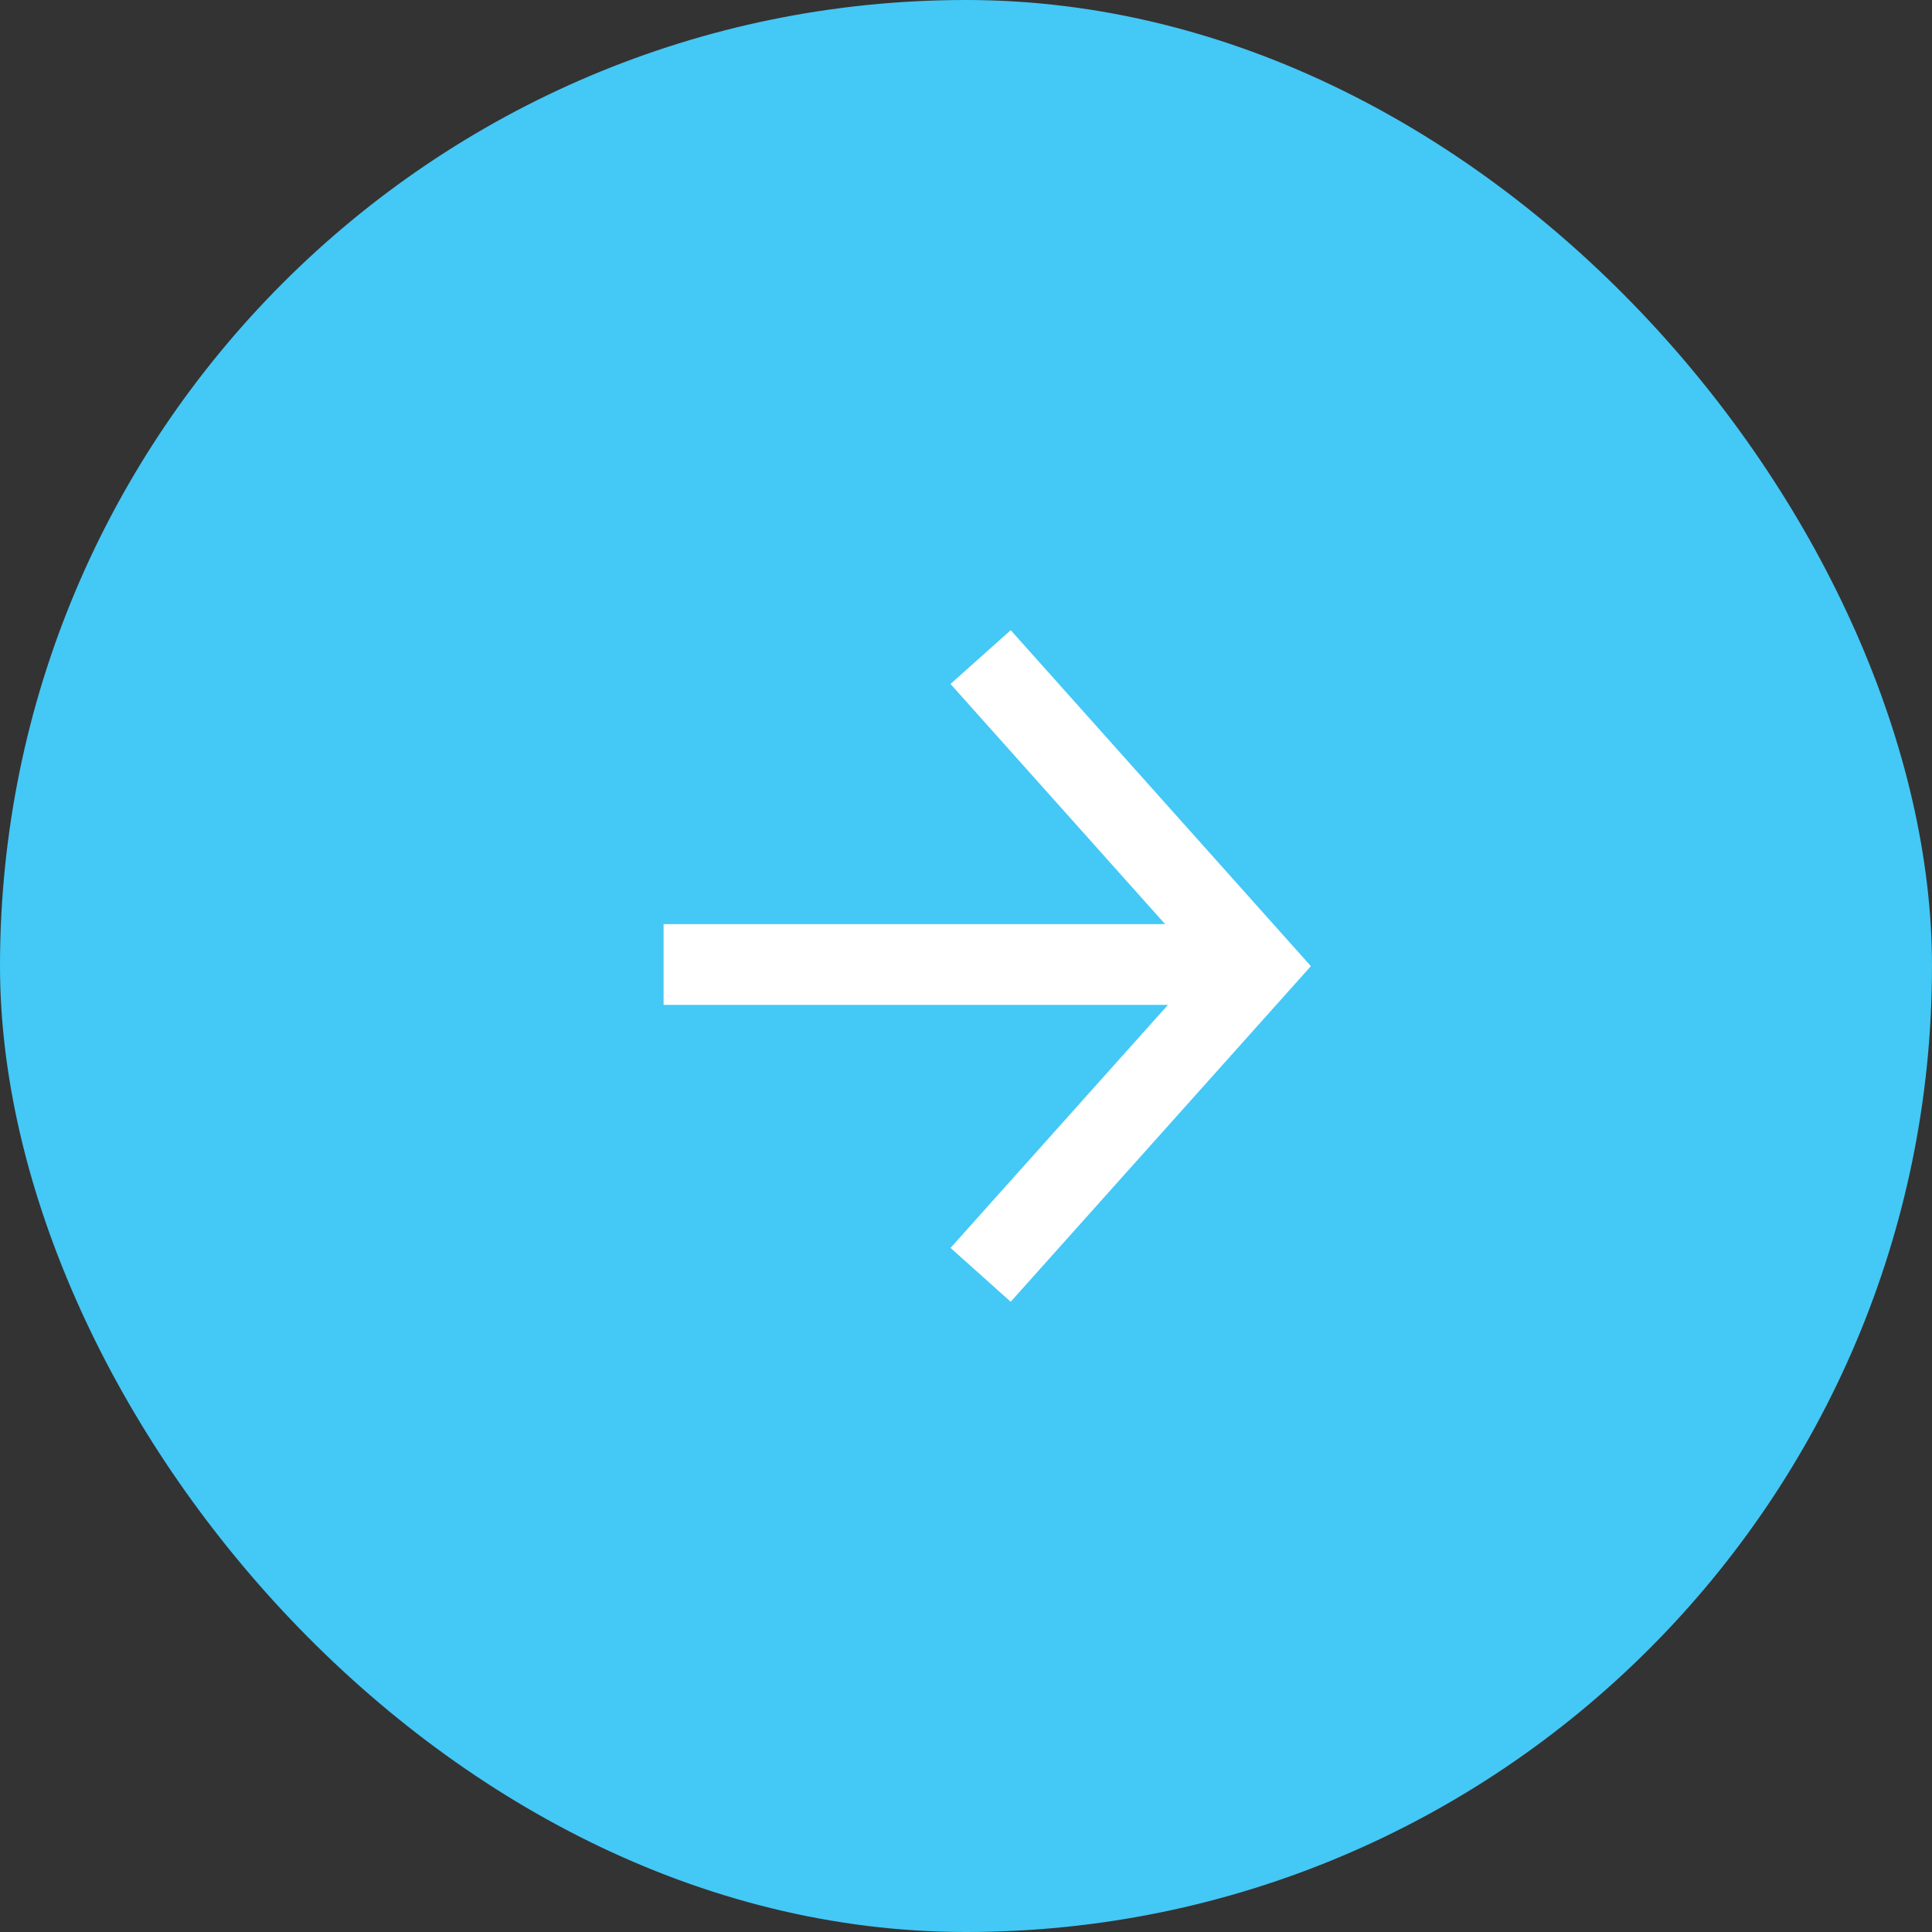
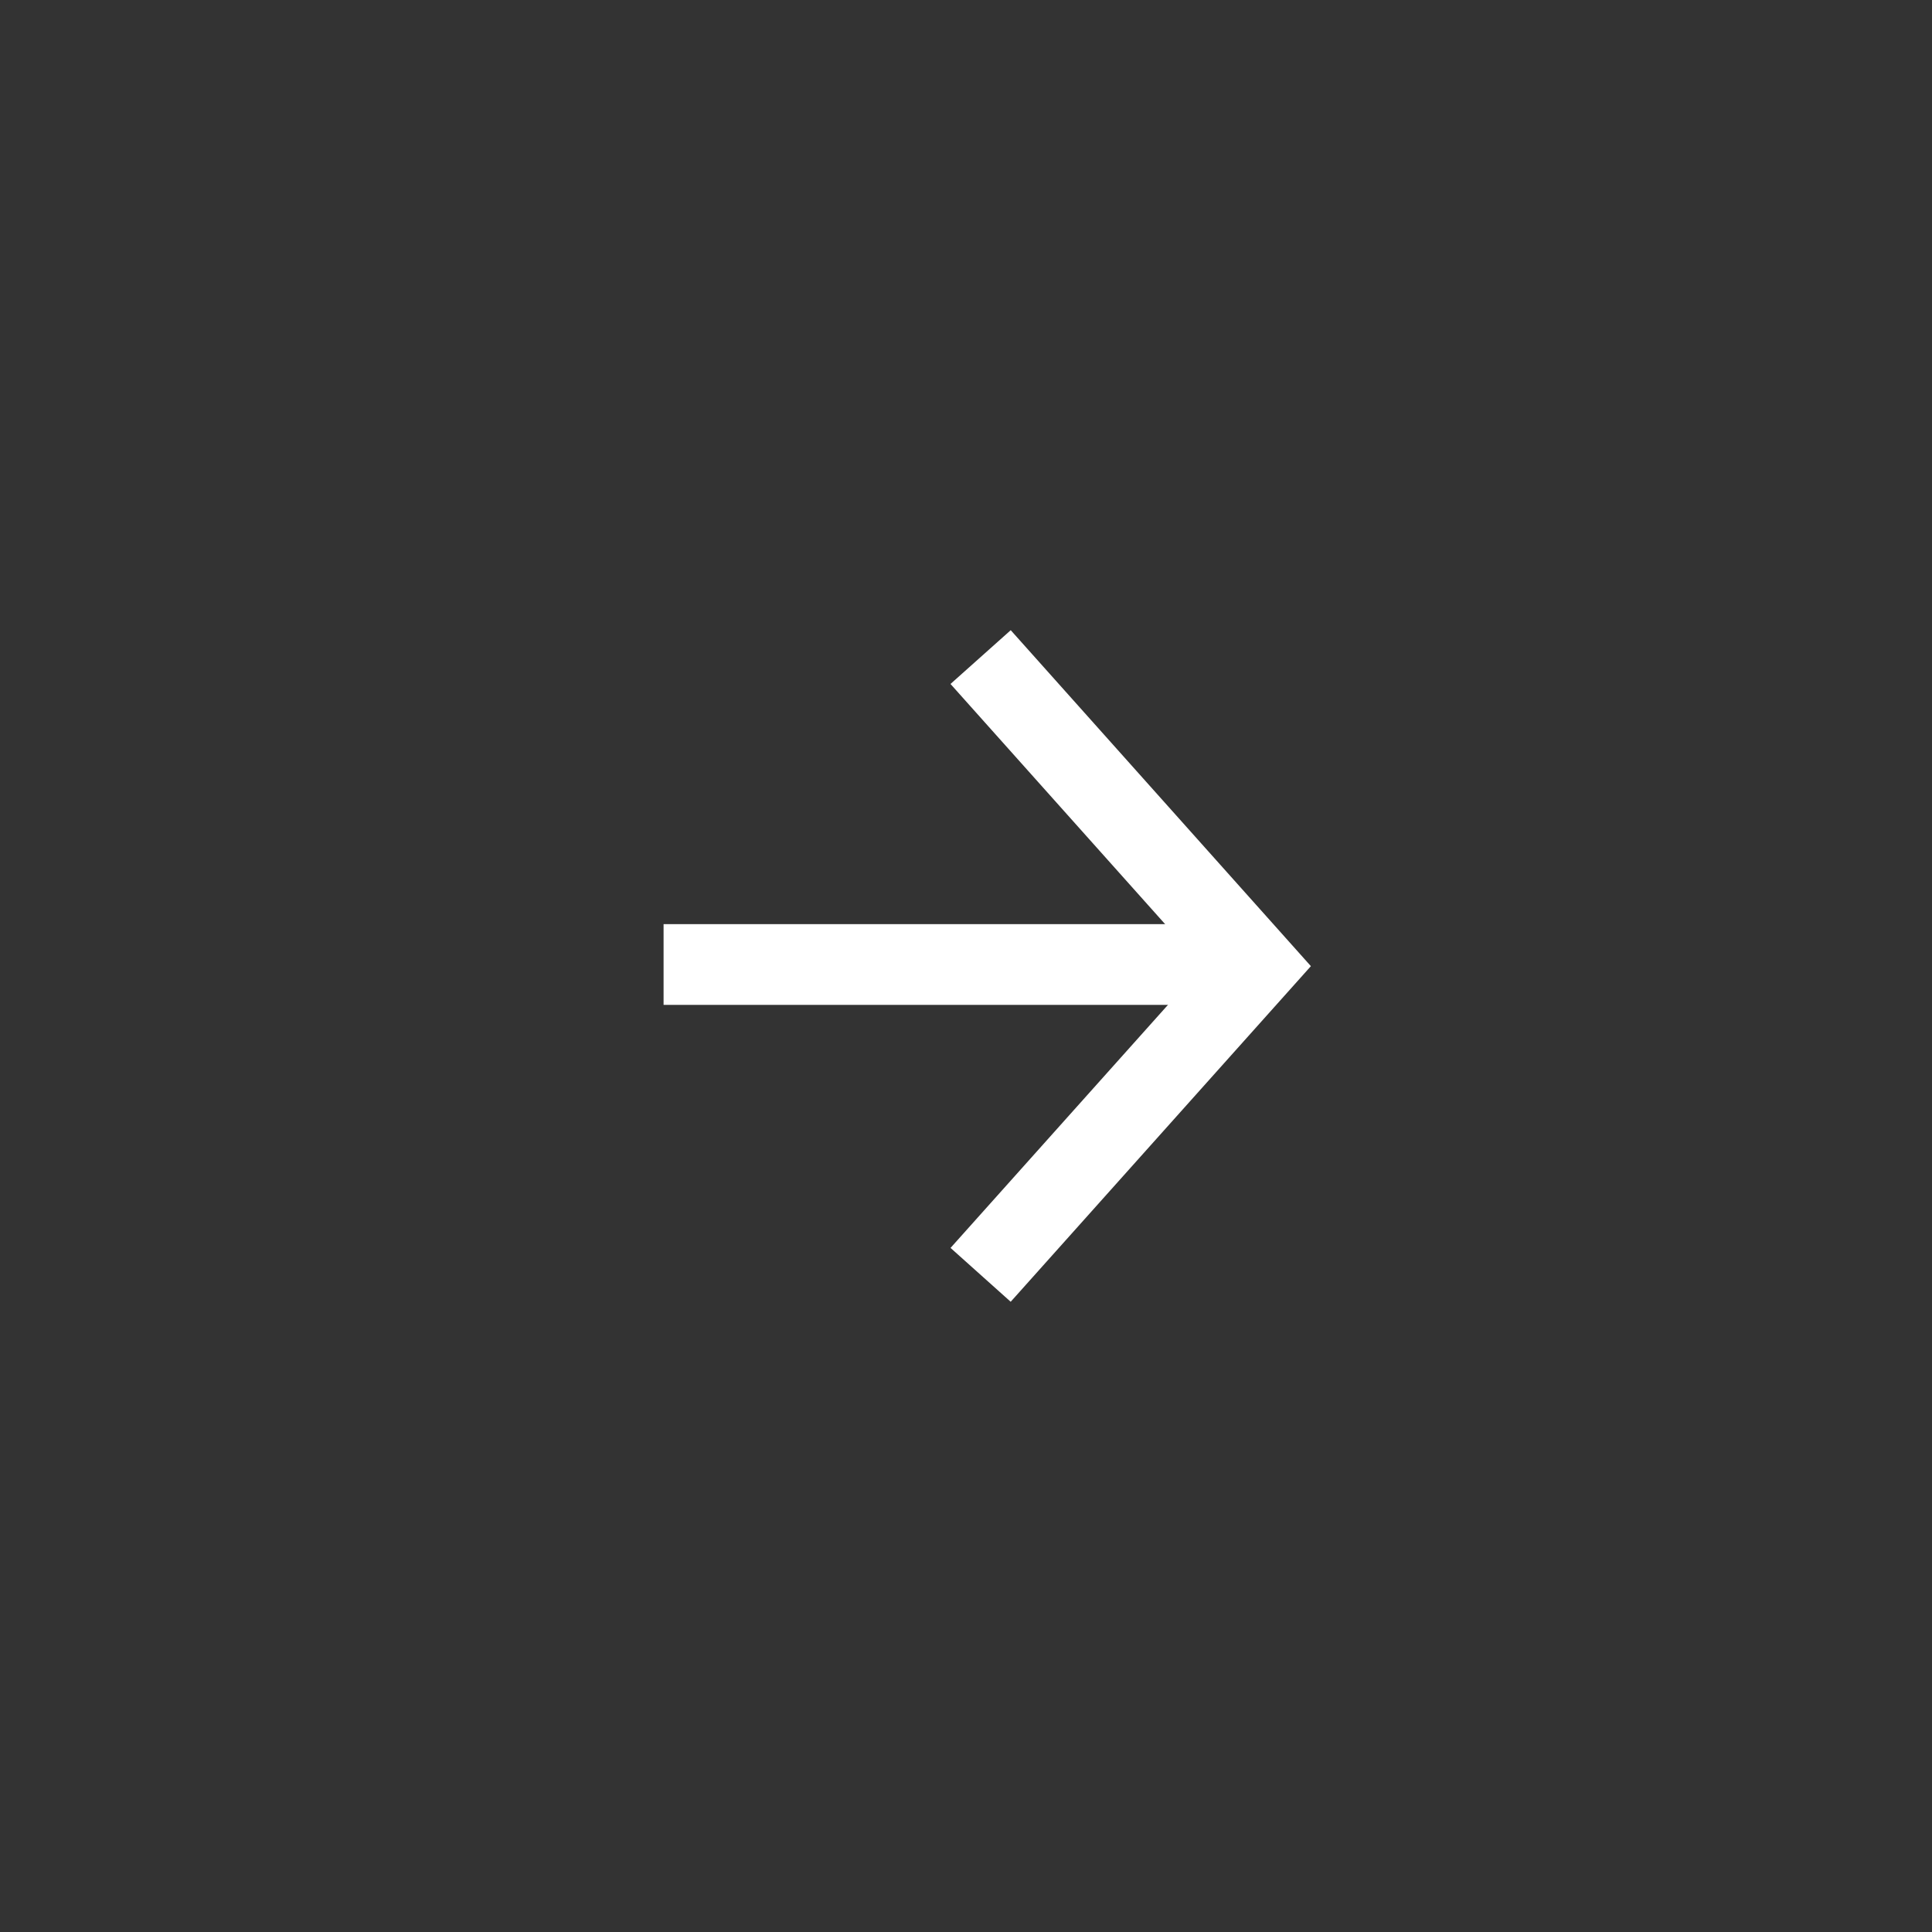
<svg xmlns="http://www.w3.org/2000/svg" width="47.862" height="47.862" viewBox="0 0 47.862 47.862">
  <rect x="0" y="0" width="47.862" height="47.862" fill="#333333" stroke="none" />
  <g id="Group_371773" data-name="Group 371773" transform="translate(-400.061 -587.835)">
-     <rect id="Rectangle_51763" data-name="Rectangle 51763" width="47.862" height="47.862" rx="23.931" transform="translate(400.061 587.835)" fill="#44c8f6" />
    <g id="Group_371678" data-name="Group 371678" transform="translate(416.5 604.113)">
      <path id="Line_142" data-name="Line 142" d="M14.983,1H0V-1H14.983Z" transform="translate(0 7.616)" fill="#fff" />
      <path id="Path_282329" data-name="Path 282329" d="M.745,15.971-.745,14.637,5.5,7.656-.746.666.746-.666,8.182,7.657Z" transform="translate(7.854 0)" fill="#fff" />
    </g>
  </g>
</svg>